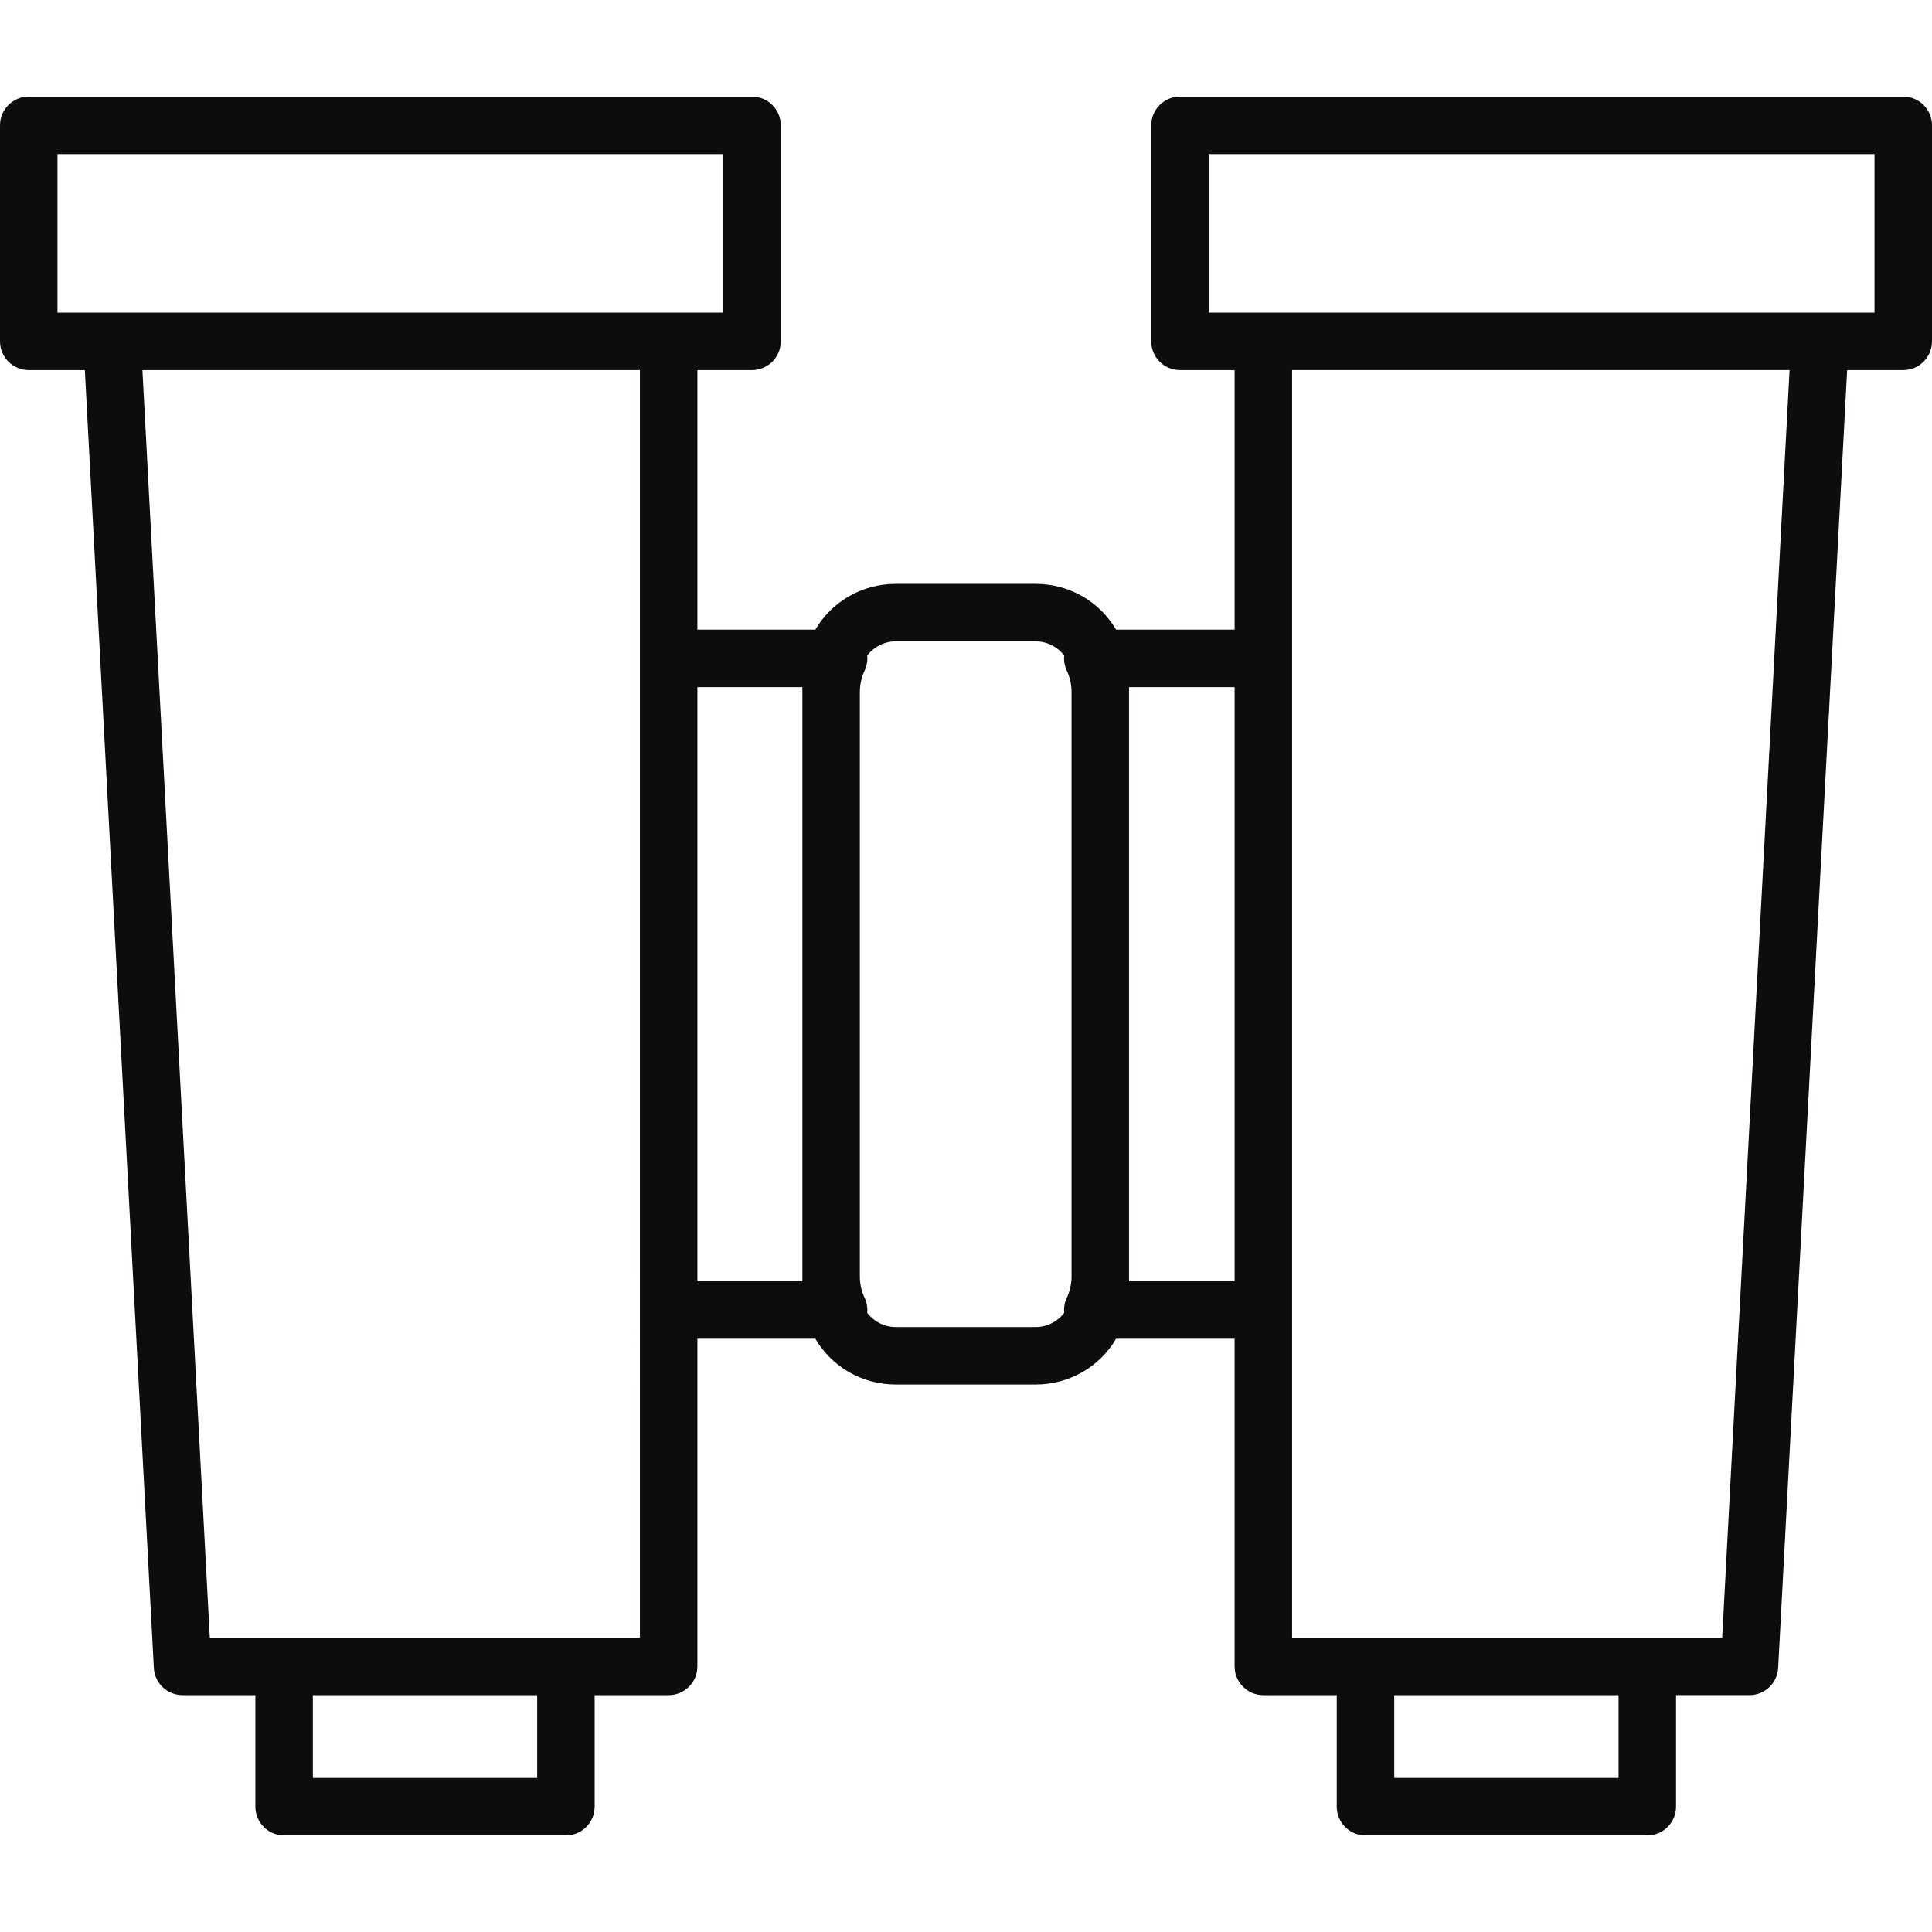
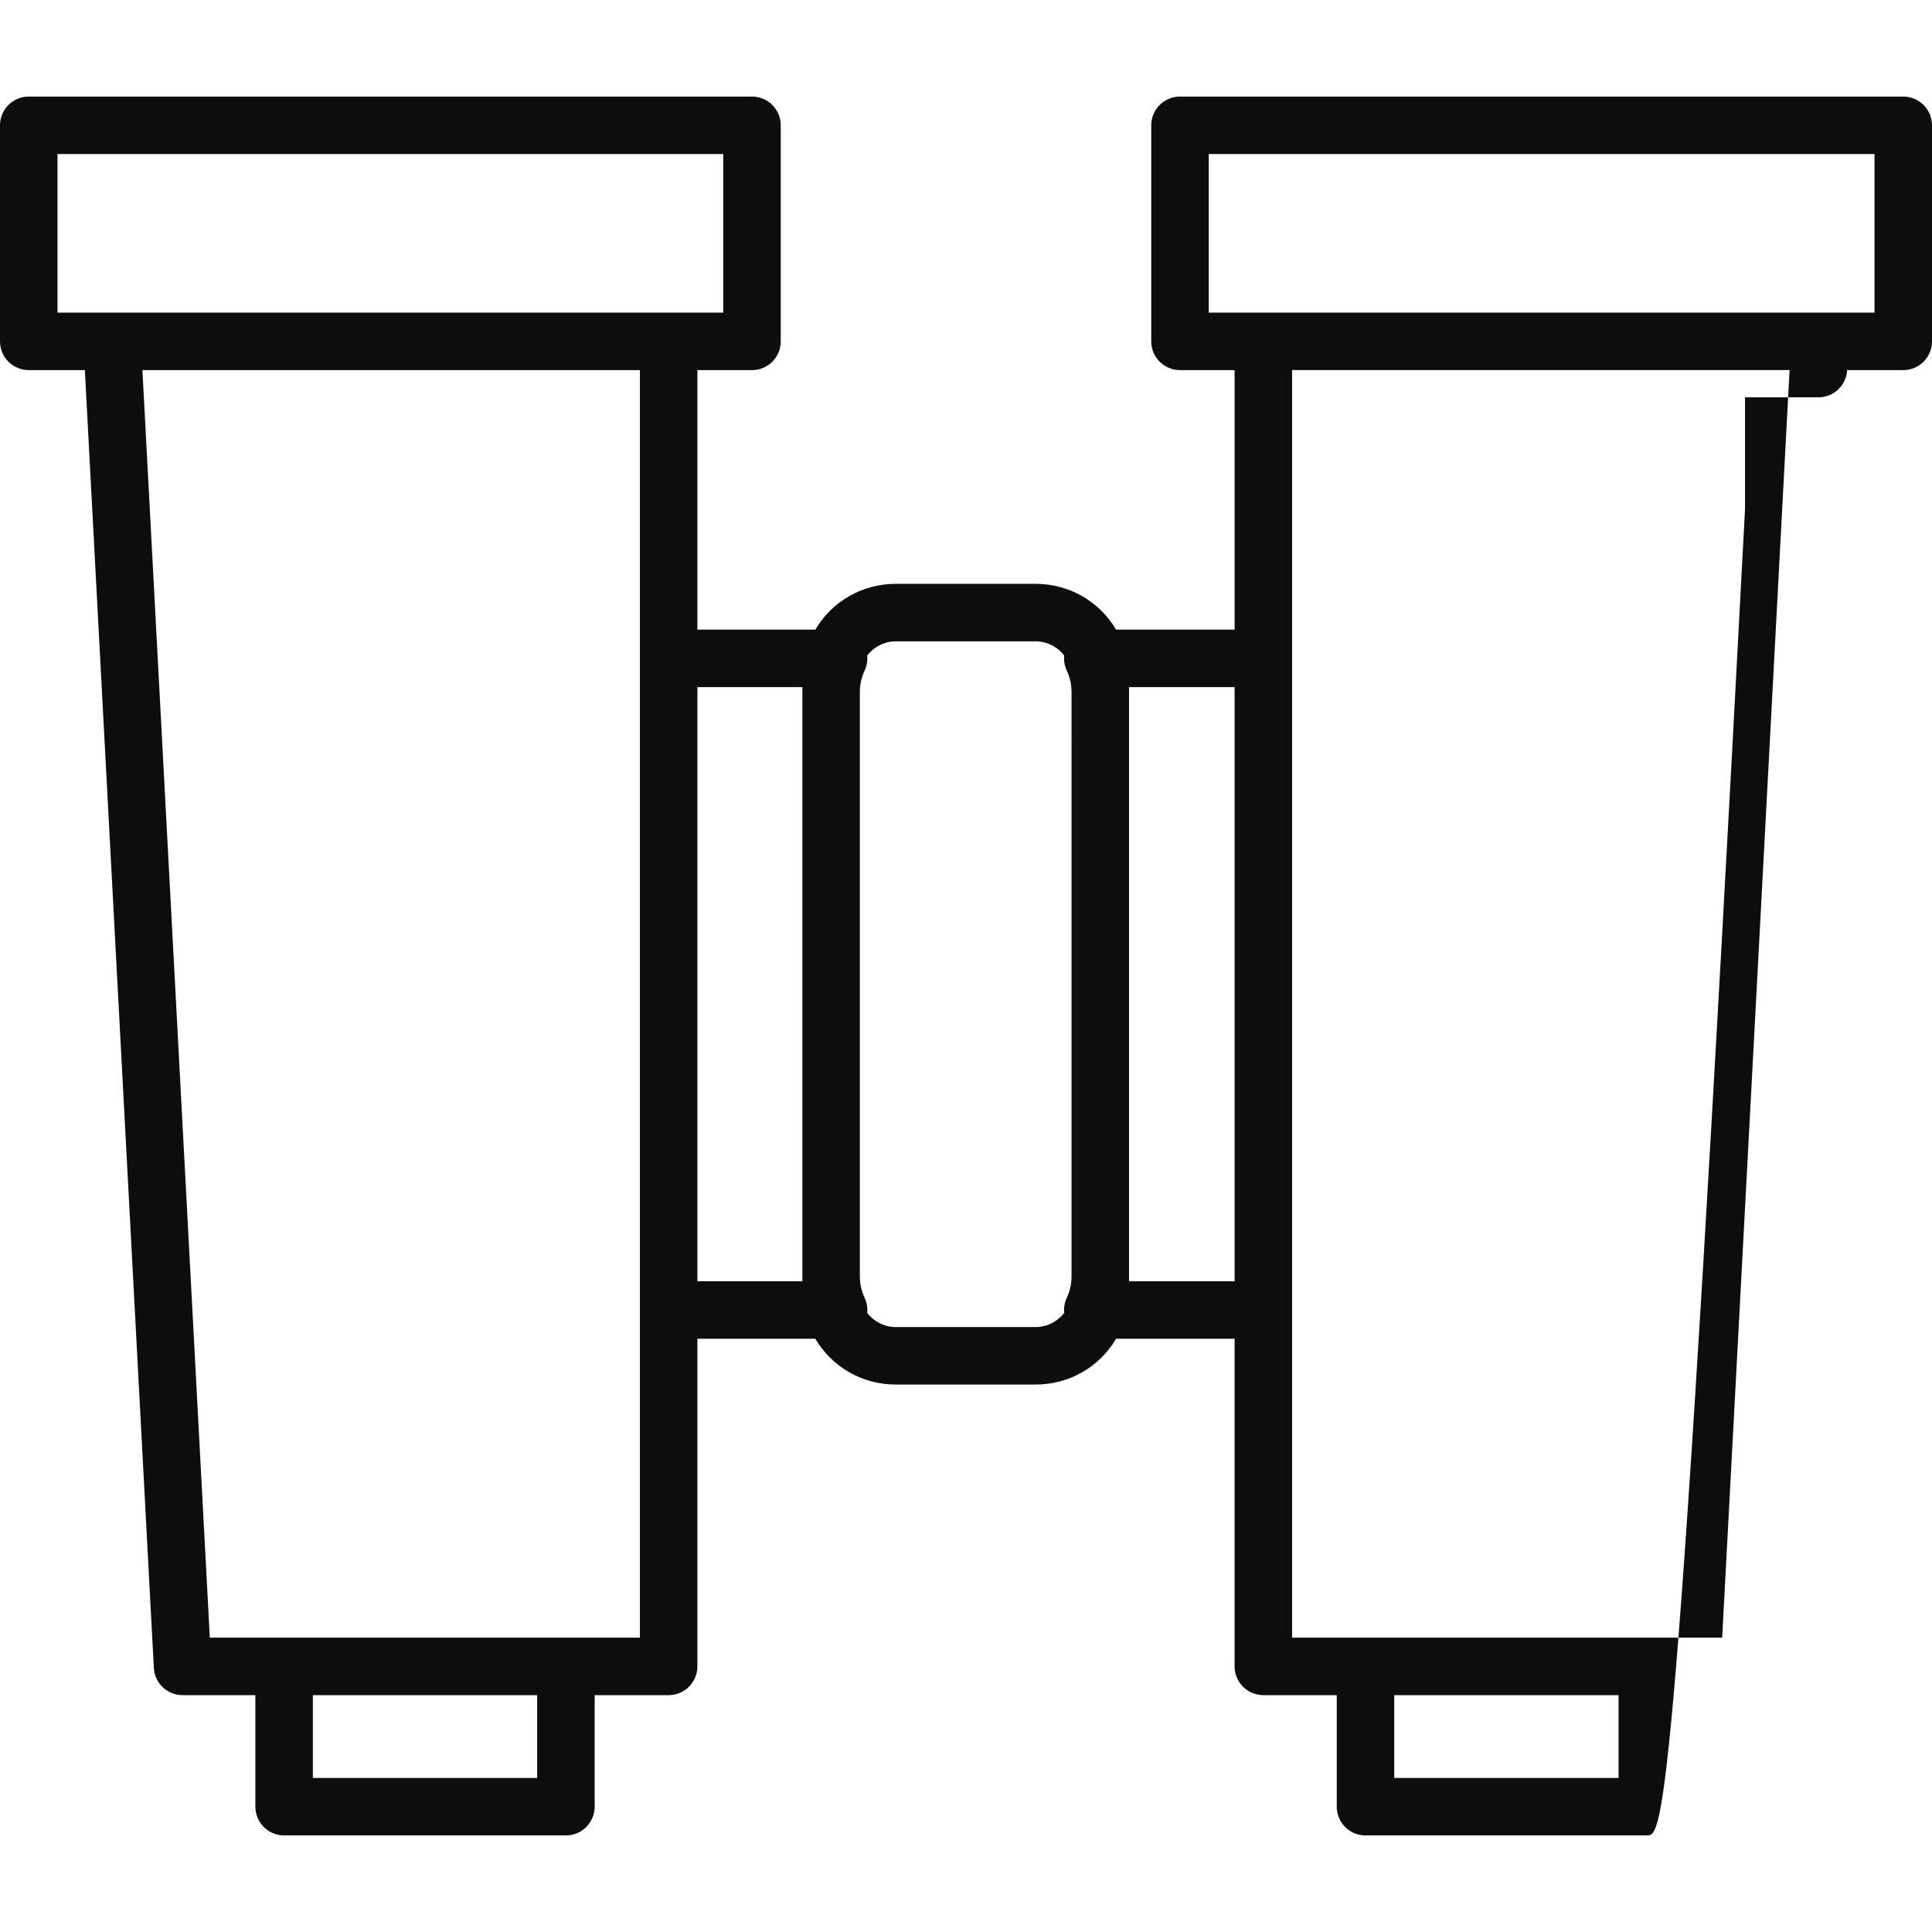
<svg xmlns="http://www.w3.org/2000/svg" version="1.1" id="Capa_1" x="0px" y="0px" viewBox="0 0 168.042 168.042" style="enable-background:new 0 0 168.042 168.042;" fill="#0c0d0d" xml:space="preserve">
-   <path d="M143.278,159.642h-24.51c-1.381,0-2.5-1.119-2.5-2.5v-9.702h-6.385c-1.381,0-2.5-1.119-2.5-2.5v-28.497H97.073  c-1.434,2.44-4.057,3.983-6.997,3.983H77.914c-2.94,0-5.563-1.542-6.997-3.983H60.658v28.497c0,1.381-1.119,2.5-2.5,2.5h-6.436  v9.702c0,1.381-1.119,2.5-2.5,2.5h-24.51c-1.381,0-2.5-1.119-2.5-2.5v-9.702h-6.334c-1.329,0-2.426-1.04-2.497-2.367L7.38,32.191  H2.5c-1.381,0-2.5-1.119-2.5-2.5V10.9c0-1.381,1.119-2.5,2.5-2.5h62.909c1.381,0,2.5,1.119,2.5,2.5v18.791  c0,1.381-1.119,2.5-2.5,2.5h-4.751v22.574h10.259c1.434-2.44,4.057-3.983,6.997-3.983h12.162c2.94,0,5.563,1.542,6.997,3.983h10.311  V32.191h-4.751c-1.381,0-2.5-1.119-2.5-2.5V10.9c0-1.381,1.119-2.5,2.5-2.5h62.909c1.381,0,2.5,1.119,2.5,2.5v18.791  c0,1.381-1.119,2.5-2.5,2.5h-4.88l-6.001,112.882c-0.071,1.327-1.167,2.367-2.497,2.367h-6.385v9.702  C145.778,158.523,144.659,159.642,143.278,159.642z M121.269,154.642h19.51v-7.202h-19.51V154.642z M27.212,154.642h19.51v-7.202  h-19.51V154.642z M143.278,142.44h6.514l5.862-110.25h-43.271v110.25H143.278z M49.222,142.44h6.436V32.191H12.387l5.862,110.25  H49.222z M75.428,114.192c0.582,0.758,1.499,1.234,2.486,1.234h12.162c0.987,0,1.904-0.477,2.486-1.234  c-0.044-0.441,0.029-0.893,0.223-1.307c0.276-0.591,0.416-1.214,0.416-1.852V60.175c0-0.638-0.14-1.261-0.417-1.852  c-0.193-0.414-0.267-0.866-0.223-1.307c-0.582-0.758-1.499-1.234-2.486-1.234H77.914c-0.987,0-1.904,0.477-2.486,1.234  c0.044,0.441-0.029,0.893-0.223,1.307c-0.276,0.591-0.417,1.214-0.417,1.852v50.858c0,0.638,0.14,1.261,0.416,1.852  C75.399,113.299,75.472,113.751,75.428,114.192z M98.201,111.443h9.183V59.764h-9.183V111.443z M60.658,111.443h9.131V59.764h-9.131  V111.443z M158.291,27.191h4.751V13.4h-57.909v13.791H158.291z M58.158,27.191h4.751V13.4H5v13.791H58.158z" />
+   <path d="M143.278,159.642h-24.51c-1.381,0-2.5-1.119-2.5-2.5v-9.702h-6.385c-1.381,0-2.5-1.119-2.5-2.5v-28.497H97.073  c-1.434,2.44-4.057,3.983-6.997,3.983H77.914c-2.94,0-5.563-1.542-6.997-3.983H60.658v28.497c0,1.381-1.119,2.5-2.5,2.5h-6.436  v9.702c0,1.381-1.119,2.5-2.5,2.5h-24.51c-1.381,0-2.5-1.119-2.5-2.5v-9.702h-6.334c-1.329,0-2.426-1.04-2.497-2.367L7.38,32.191  H2.5c-1.381,0-2.5-1.119-2.5-2.5V10.9c0-1.381,1.119-2.5,2.5-2.5h62.909c1.381,0,2.5,1.119,2.5,2.5v18.791  c0,1.381-1.119,2.5-2.5,2.5h-4.751v22.574h10.259c1.434-2.44,4.057-3.983,6.997-3.983h12.162c2.94,0,5.563,1.542,6.997,3.983h10.311  V32.191h-4.751c-1.381,0-2.5-1.119-2.5-2.5V10.9c0-1.381,1.119-2.5,2.5-2.5h62.909c1.381,0,2.5,1.119,2.5,2.5v18.791  c0,1.381-1.119,2.5-2.5,2.5h-4.88c-0.071,1.327-1.167,2.367-2.497,2.367h-6.385v9.702  C145.778,158.523,144.659,159.642,143.278,159.642z M121.269,154.642h19.51v-7.202h-19.51V154.642z M27.212,154.642h19.51v-7.202  h-19.51V154.642z M143.278,142.44h6.514l5.862-110.25h-43.271v110.25H143.278z M49.222,142.44h6.436V32.191H12.387l5.862,110.25  H49.222z M75.428,114.192c0.582,0.758,1.499,1.234,2.486,1.234h12.162c0.987,0,1.904-0.477,2.486-1.234  c-0.044-0.441,0.029-0.893,0.223-1.307c0.276-0.591,0.416-1.214,0.416-1.852V60.175c0-0.638-0.14-1.261-0.417-1.852  c-0.193-0.414-0.267-0.866-0.223-1.307c-0.582-0.758-1.499-1.234-2.486-1.234H77.914c-0.987,0-1.904,0.477-2.486,1.234  c0.044,0.441-0.029,0.893-0.223,1.307c-0.276,0.591-0.417,1.214-0.417,1.852v50.858c0,0.638,0.14,1.261,0.416,1.852  C75.399,113.299,75.472,113.751,75.428,114.192z M98.201,111.443h9.183V59.764h-9.183V111.443z M60.658,111.443h9.131V59.764h-9.131  V111.443z M158.291,27.191h4.751V13.4h-57.909v13.791H158.291z M58.158,27.191h4.751V13.4H5v13.791H58.158z" />
  <g>
</g>
  <g>
</g>
  <g>
</g>
  <g>
</g>
  <g>
</g>
  <g>
</g>
  <g>
</g>
  <g>
</g>
  <g>
</g>
  <g>
</g>
  <g>
</g>
  <g>
</g>
  <g>
</g>
  <g>
</g>
  <g>
</g>
</svg>